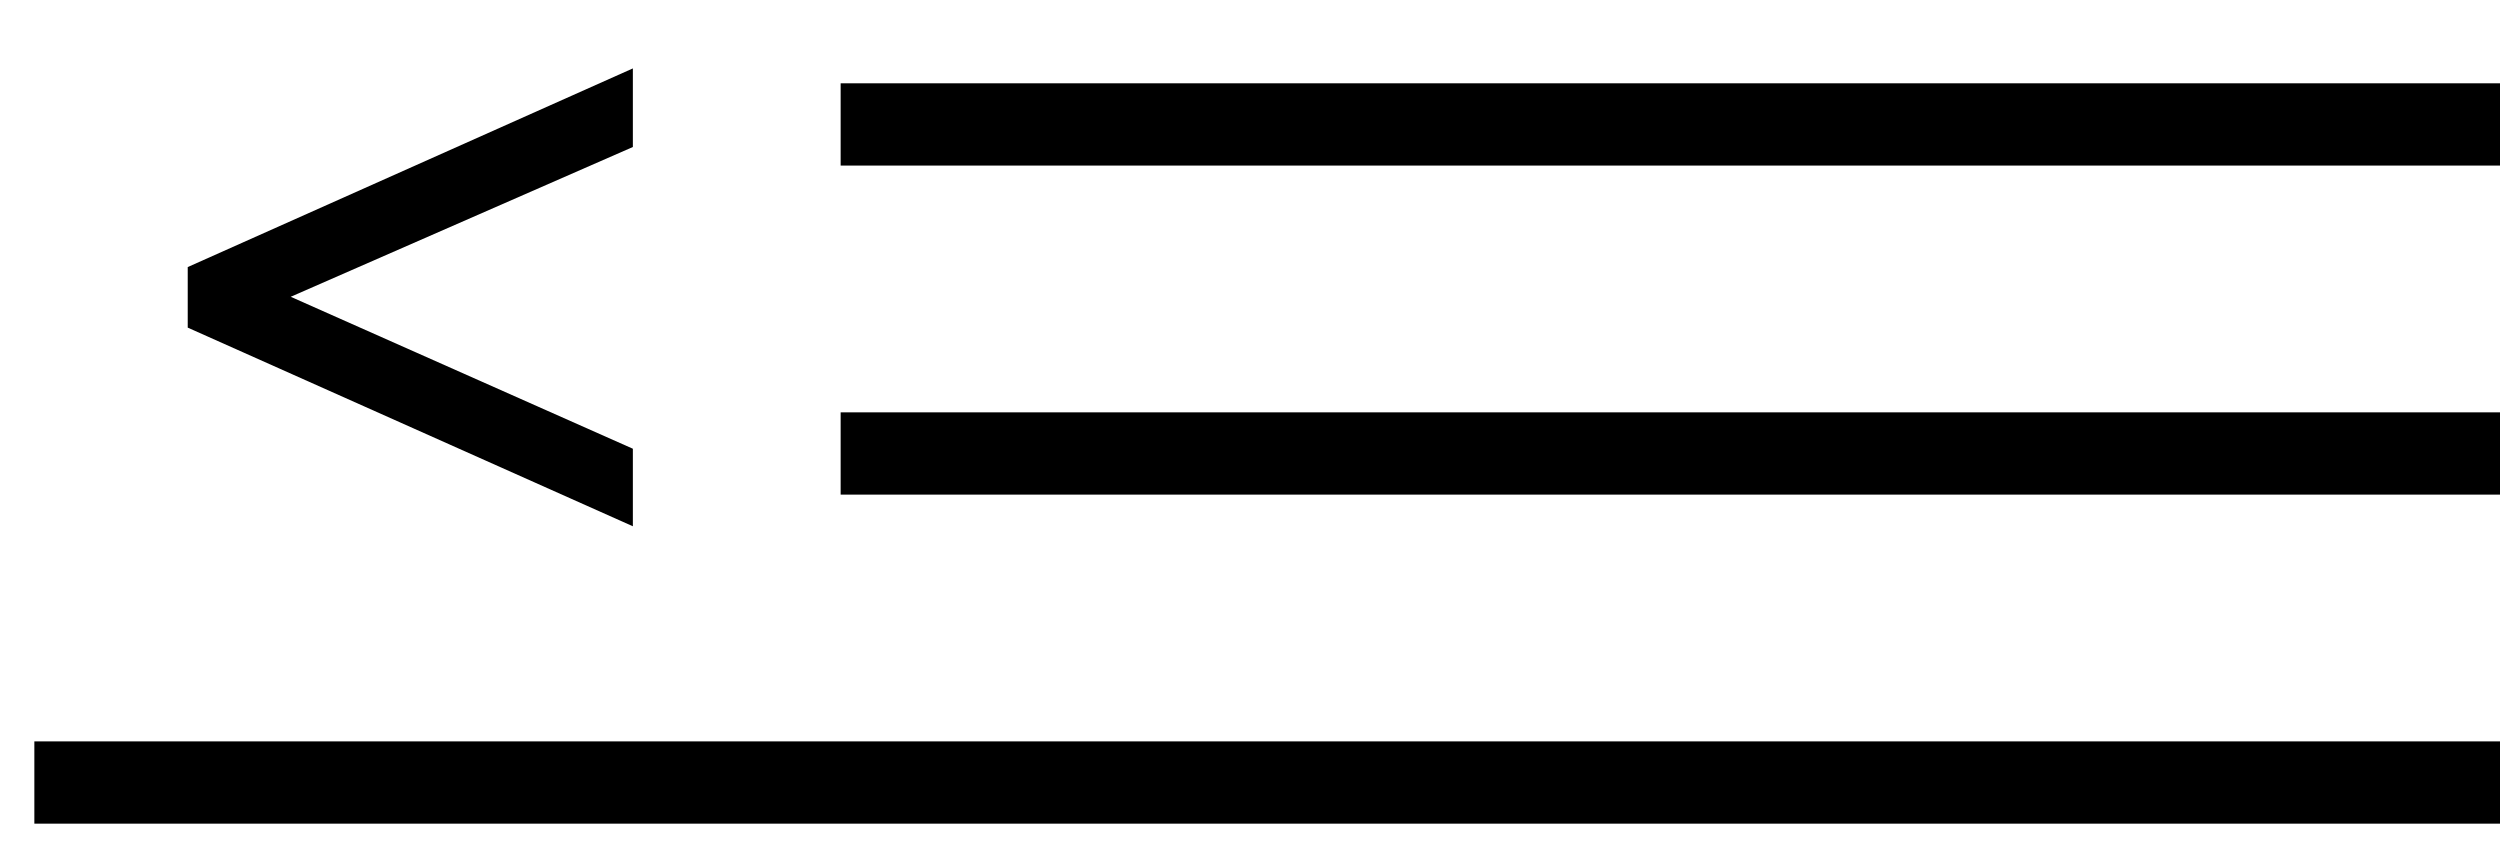
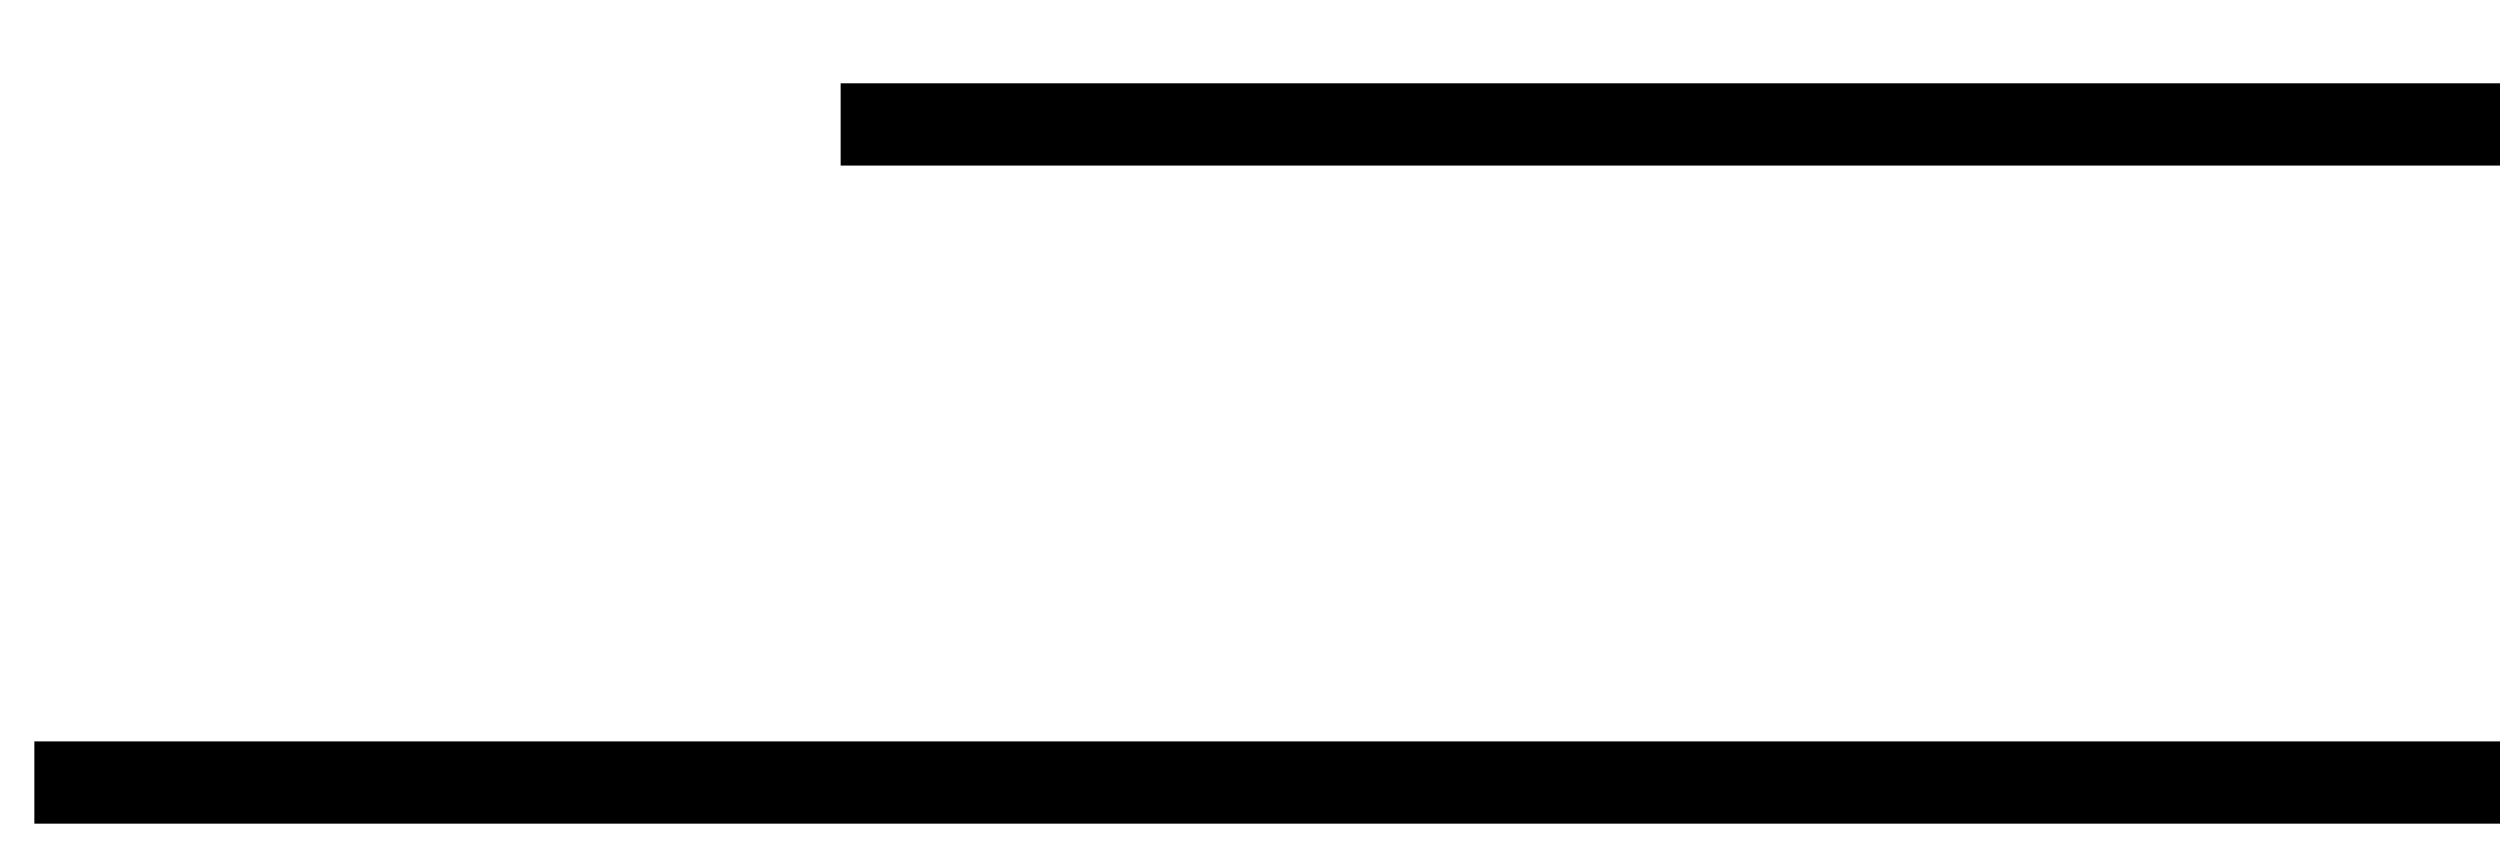
<svg xmlns="http://www.w3.org/2000/svg" id="Layer_1" viewBox="0 0 334 114">
  <defs>
    <style>.cls-1{stroke-width:0px;}</style>
  </defs>
-   <path class="cls-1" d="M84.55,19.64l-45.71,20.01,45.71,20.3v10.36l-59.47-26.54v-8.09l59.47-26.54v10.5Z" />
  <rect class="cls-1" x="112.31" y="11.13" width="221.97" height="10.99" />
-   <rect class="cls-1" x="112.31" y="55.09" width="221.97" height="10.99" />
  <rect class="cls-1" x="4.59" y="99.05" width="329.69" height="10.99" />
</svg>